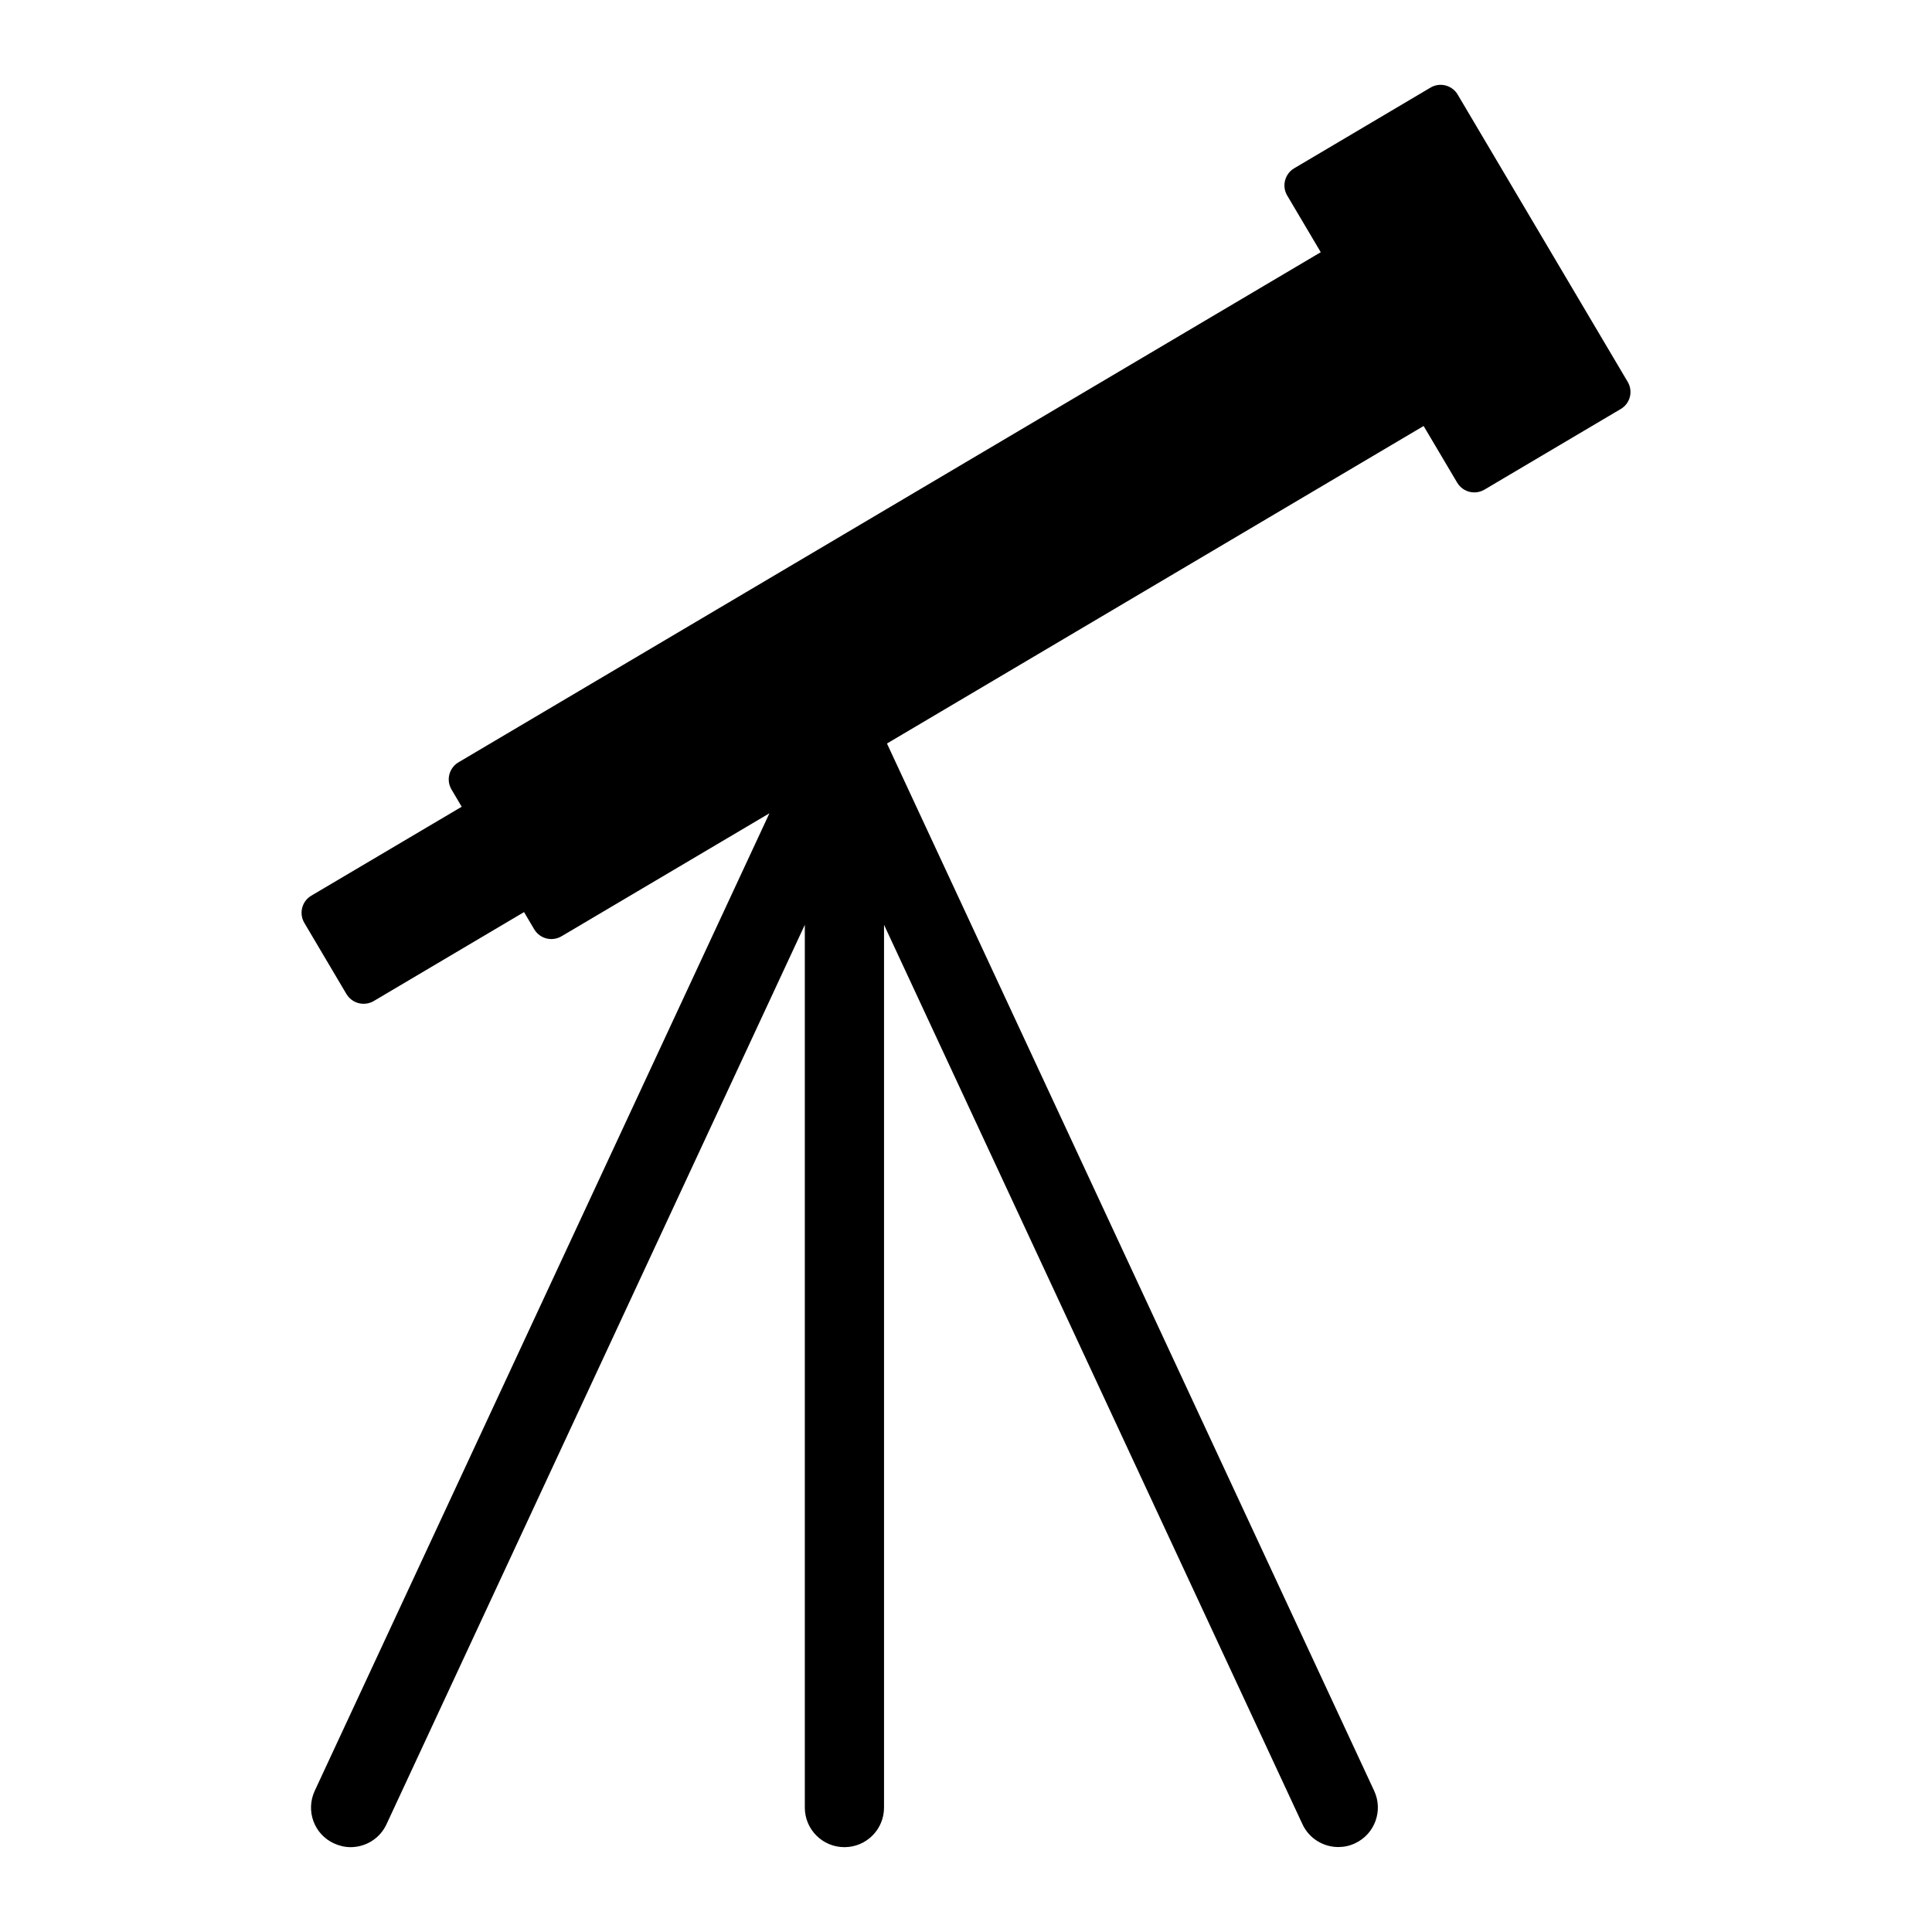
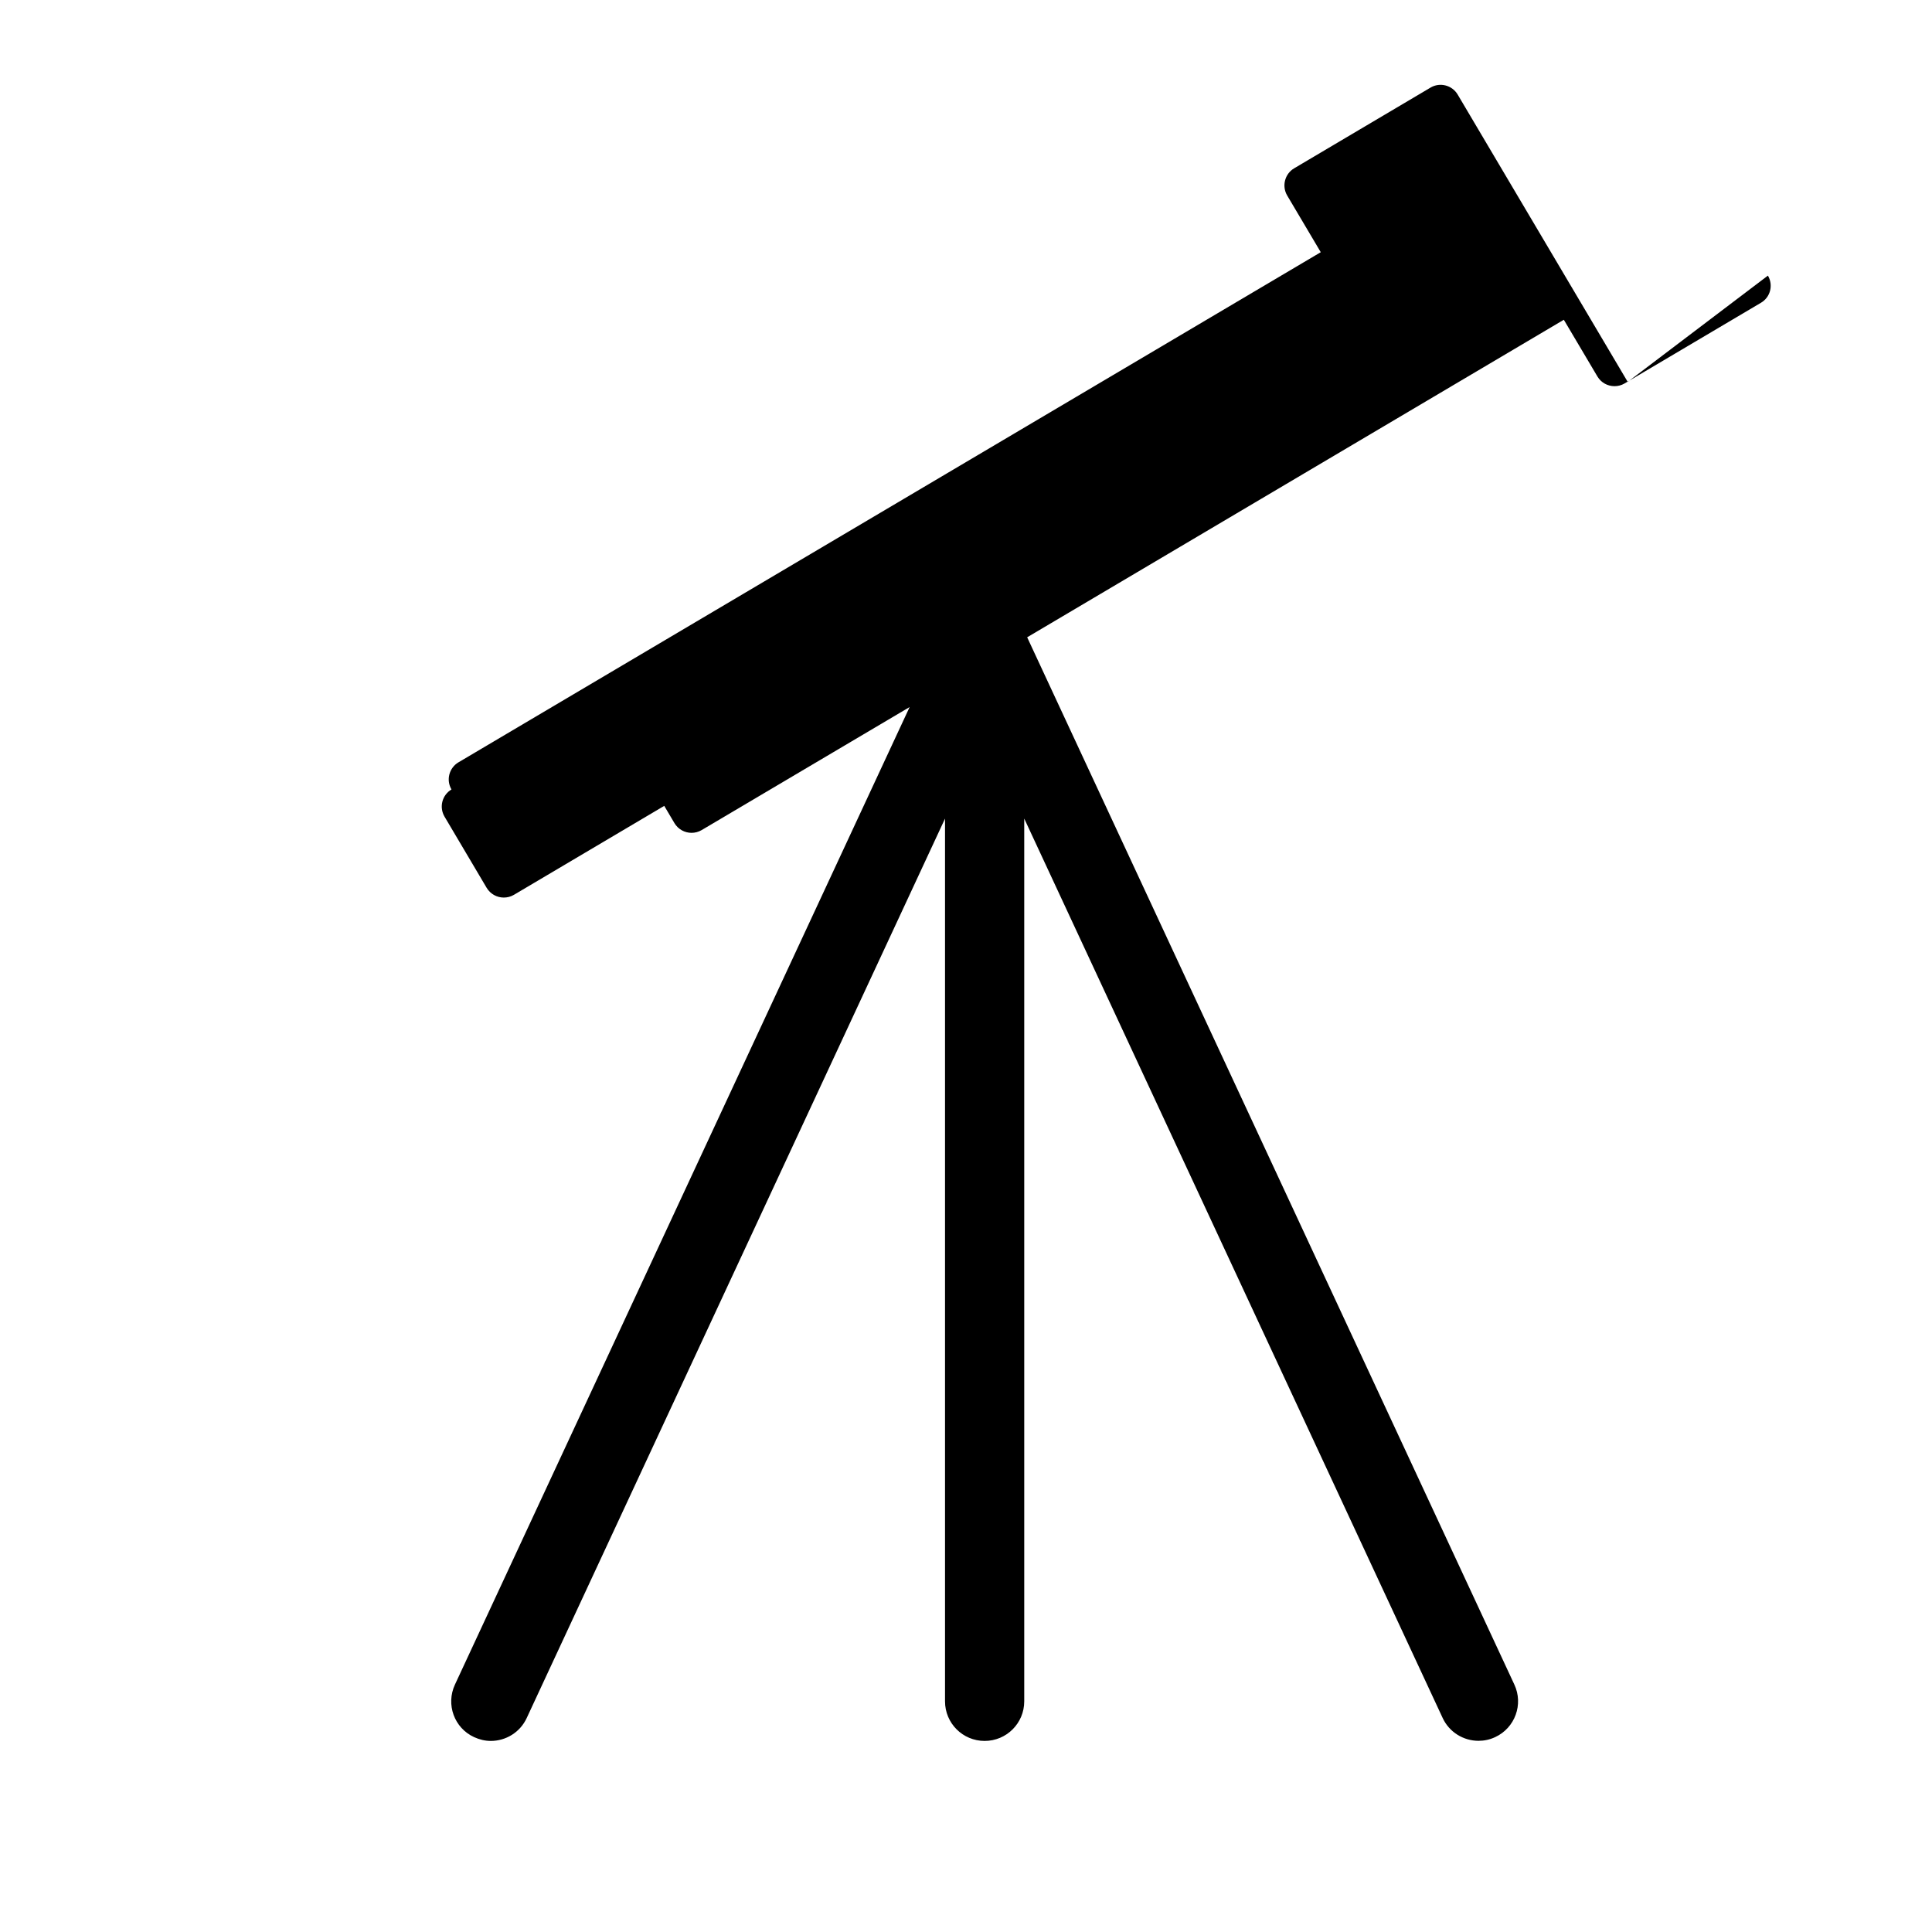
<svg xmlns="http://www.w3.org/2000/svg" fill="#000000" width="800px" height="800px" version="1.1" viewBox="144 144 512 512">
-   <path d="m575.36 245.2-45.059-76.137c-1.48-2.5-4.711-3.328-7.199-1.848l-36.141 21.391c-2.477 1.469-3.316 4.703-1.848 7.199l8.902 15.031-228.52 135.19c-0.629 0.367-1.133 0.84-1.543 1.395-0.809 1.09-1.164 2.477-0.988 3.82 0.094 0.672 0.316 1.344 0.684 1.973l2.707 4.578-39.863 23.574c-2.488 1.48-3.316 4.68-1.848 7.191l11.18 18.895c0.988 1.637 2.731 2.562 4.523 2.562 0.914 0 1.836-0.219 2.676-0.715l39.852-23.586 2.707 4.578c0.988 1.648 2.731 2.57 4.523 2.57 0.914 0 1.836-0.23 2.676-0.723l55.125-32.609-120.5 259.06c-2.445 5.269-0.18 11.504 5.082 13.918 1.438 0.66 2.938 1.008 4.418 1.008 3.957 0 7.746-2.234 9.52-6.066l110.86-238.36v233.93c0 5.805 4.691 10.496 10.496 10.496 5.805 0 10.496-4.691 10.496-10.496v-233.94l110.88 238.34c1.762 3.809 5.551 6.066 9.508 6.066 1.48 0 2.992-0.305 4.43-0.988 5.246-2.434 7.527-8.691 5.059-13.938l-129.1-277.52 142.22-84.148 8.902 15.031c0.988 1.66 2.731 2.57 4.535 2.57 0.902 0 1.828-0.23 2.664-0.723l36.137-21.379c2.508-1.469 3.328-4.668 1.848-7.199z" />
+   <path d="m575.36 245.2-45.059-76.137c-1.48-2.5-4.711-3.328-7.199-1.848l-36.141 21.391c-2.477 1.469-3.316 4.703-1.848 7.199l8.902 15.031-228.52 135.19c-0.629 0.367-1.133 0.84-1.543 1.395-0.809 1.09-1.164 2.477-0.988 3.82 0.094 0.672 0.316 1.344 0.684 1.973c-2.488 1.48-3.316 4.68-1.848 7.191l11.18 18.895c0.988 1.637 2.731 2.562 4.523 2.562 0.914 0 1.836-0.219 2.676-0.715l39.852-23.586 2.707 4.578c0.988 1.648 2.731 2.57 4.523 2.57 0.914 0 1.836-0.23 2.676-0.723l55.125-32.609-120.5 259.06c-2.445 5.269-0.18 11.504 5.082 13.918 1.438 0.66 2.938 1.008 4.418 1.008 3.957 0 7.746-2.234 9.52-6.066l110.86-238.36v233.93c0 5.805 4.691 10.496 10.496 10.496 5.805 0 10.496-4.691 10.496-10.496v-233.94l110.88 238.34c1.762 3.809 5.551 6.066 9.508 6.066 1.48 0 2.992-0.305 4.43-0.988 5.246-2.434 7.527-8.691 5.059-13.938l-129.1-277.52 142.22-84.148 8.902 15.031c0.988 1.66 2.731 2.57 4.535 2.57 0.902 0 1.828-0.23 2.664-0.723l36.137-21.379c2.508-1.469 3.328-4.668 1.848-7.199z" />
</svg>